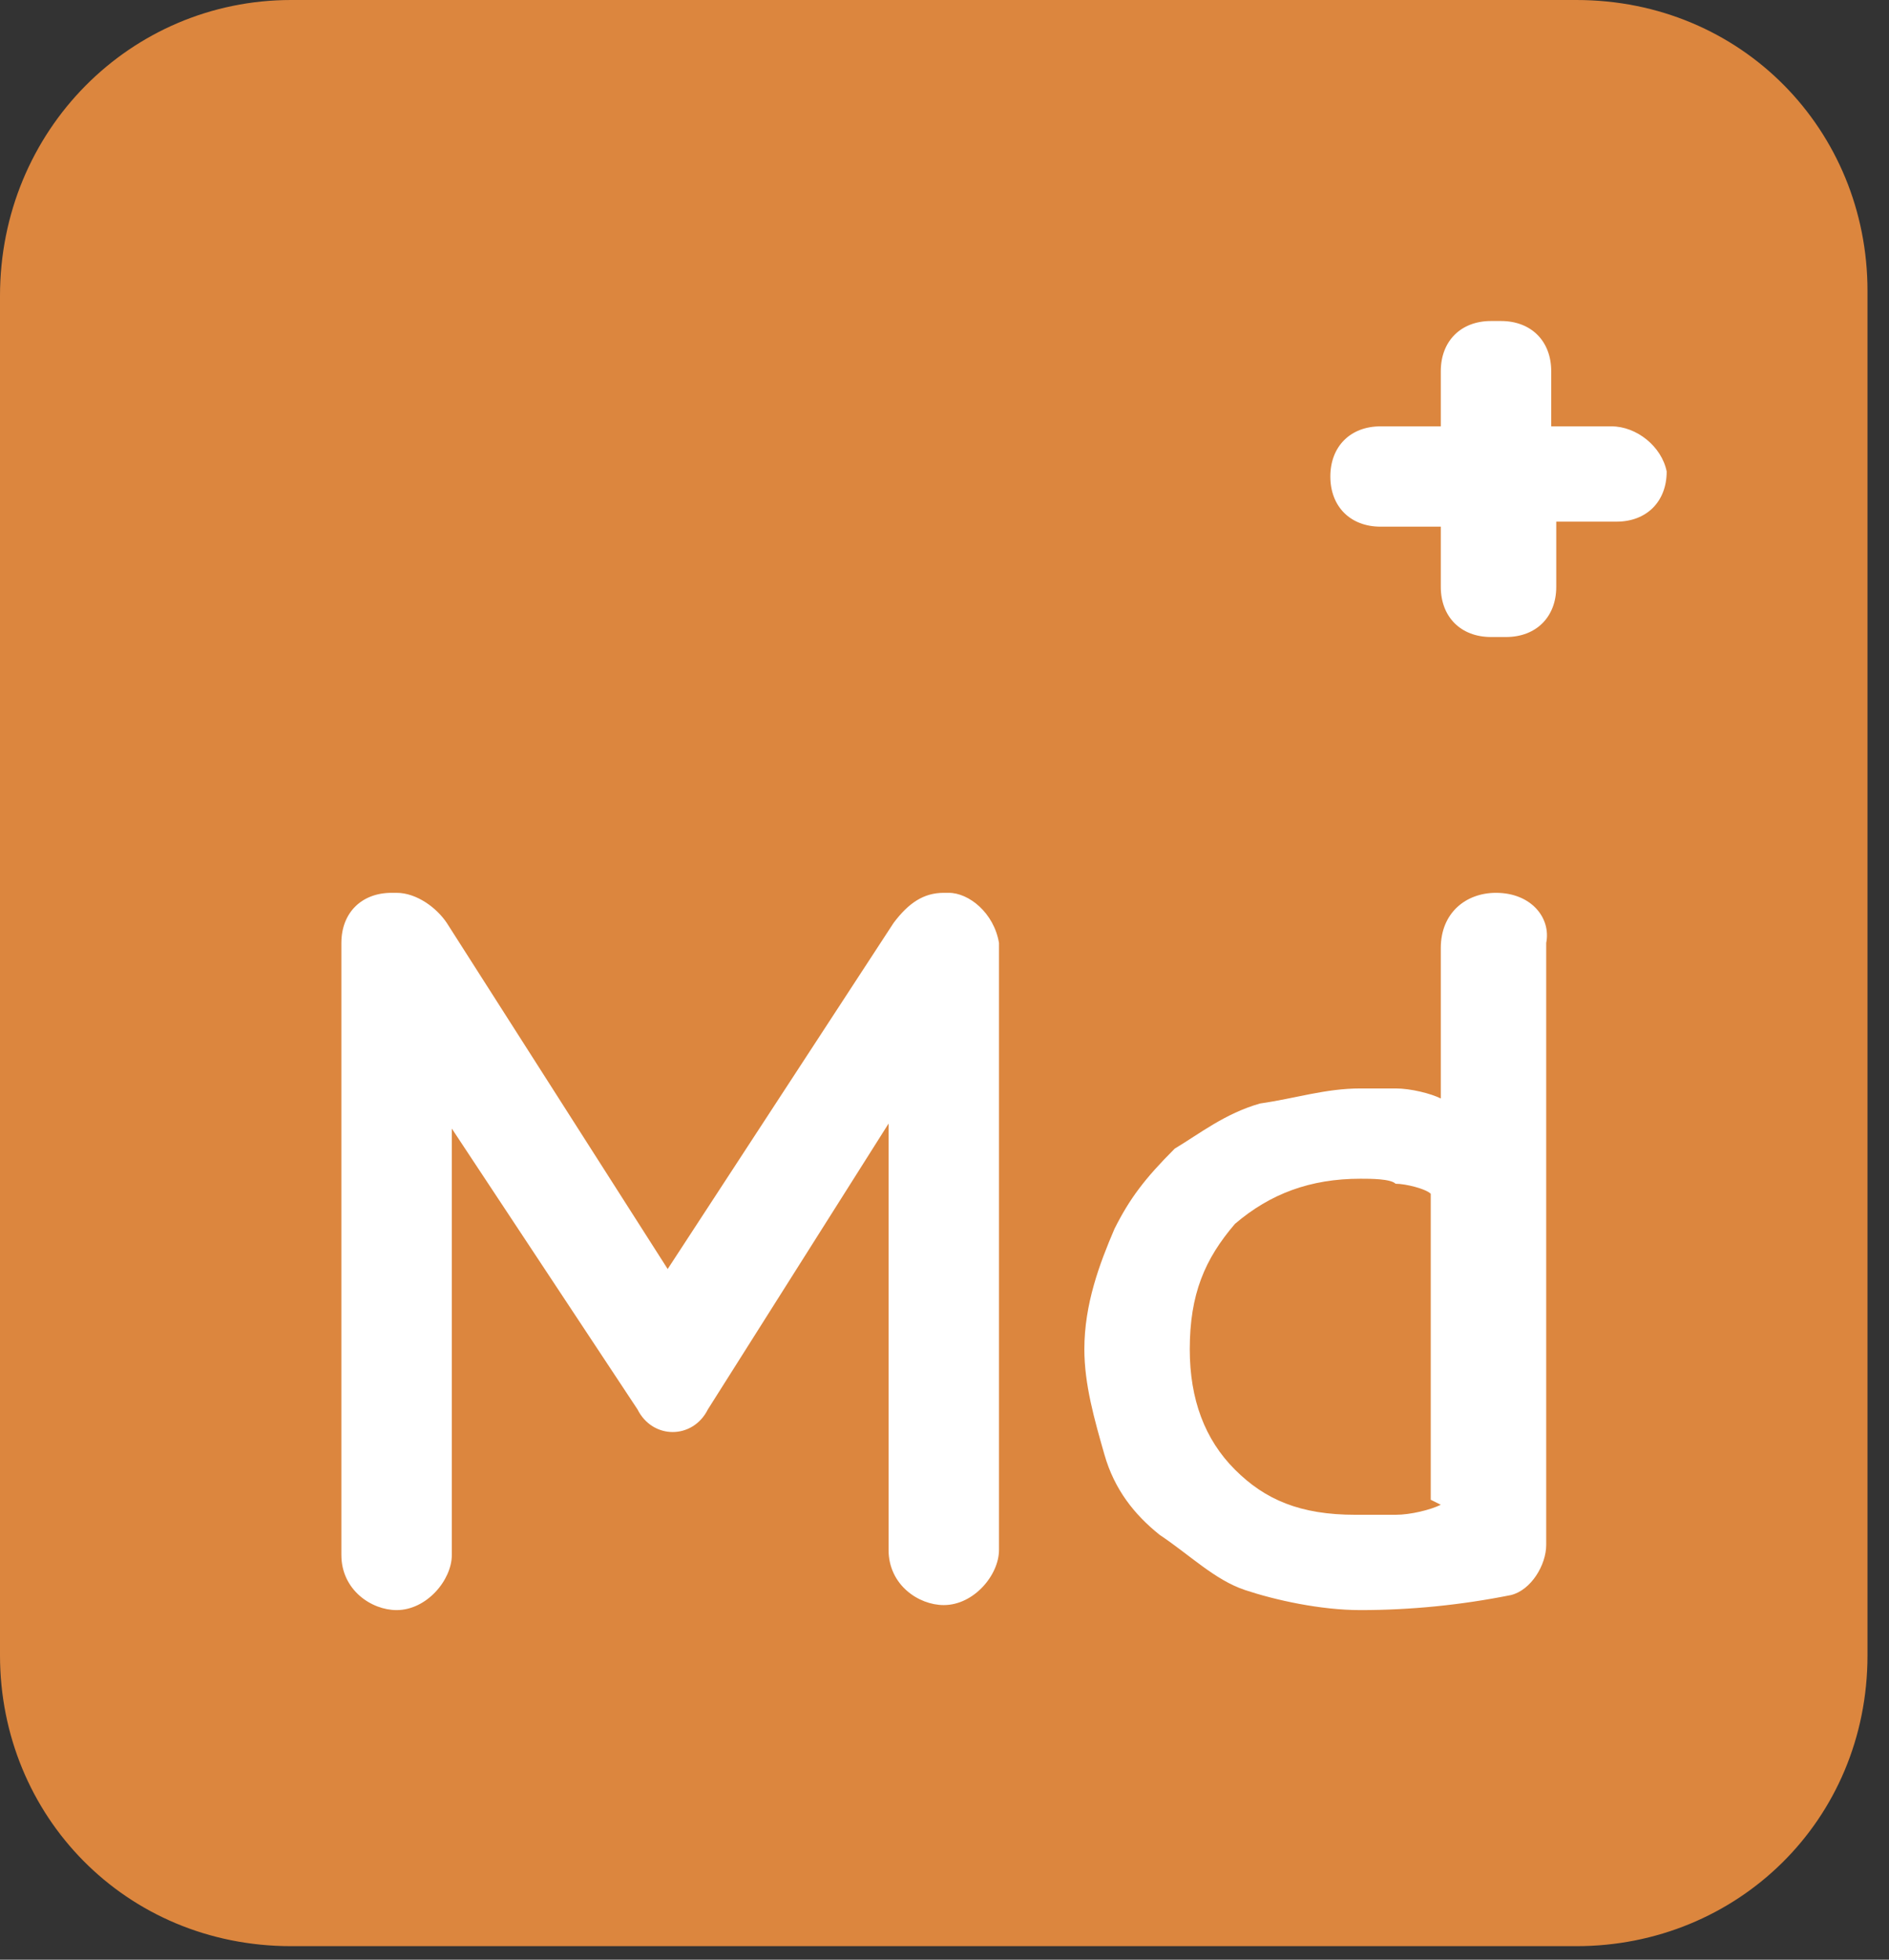
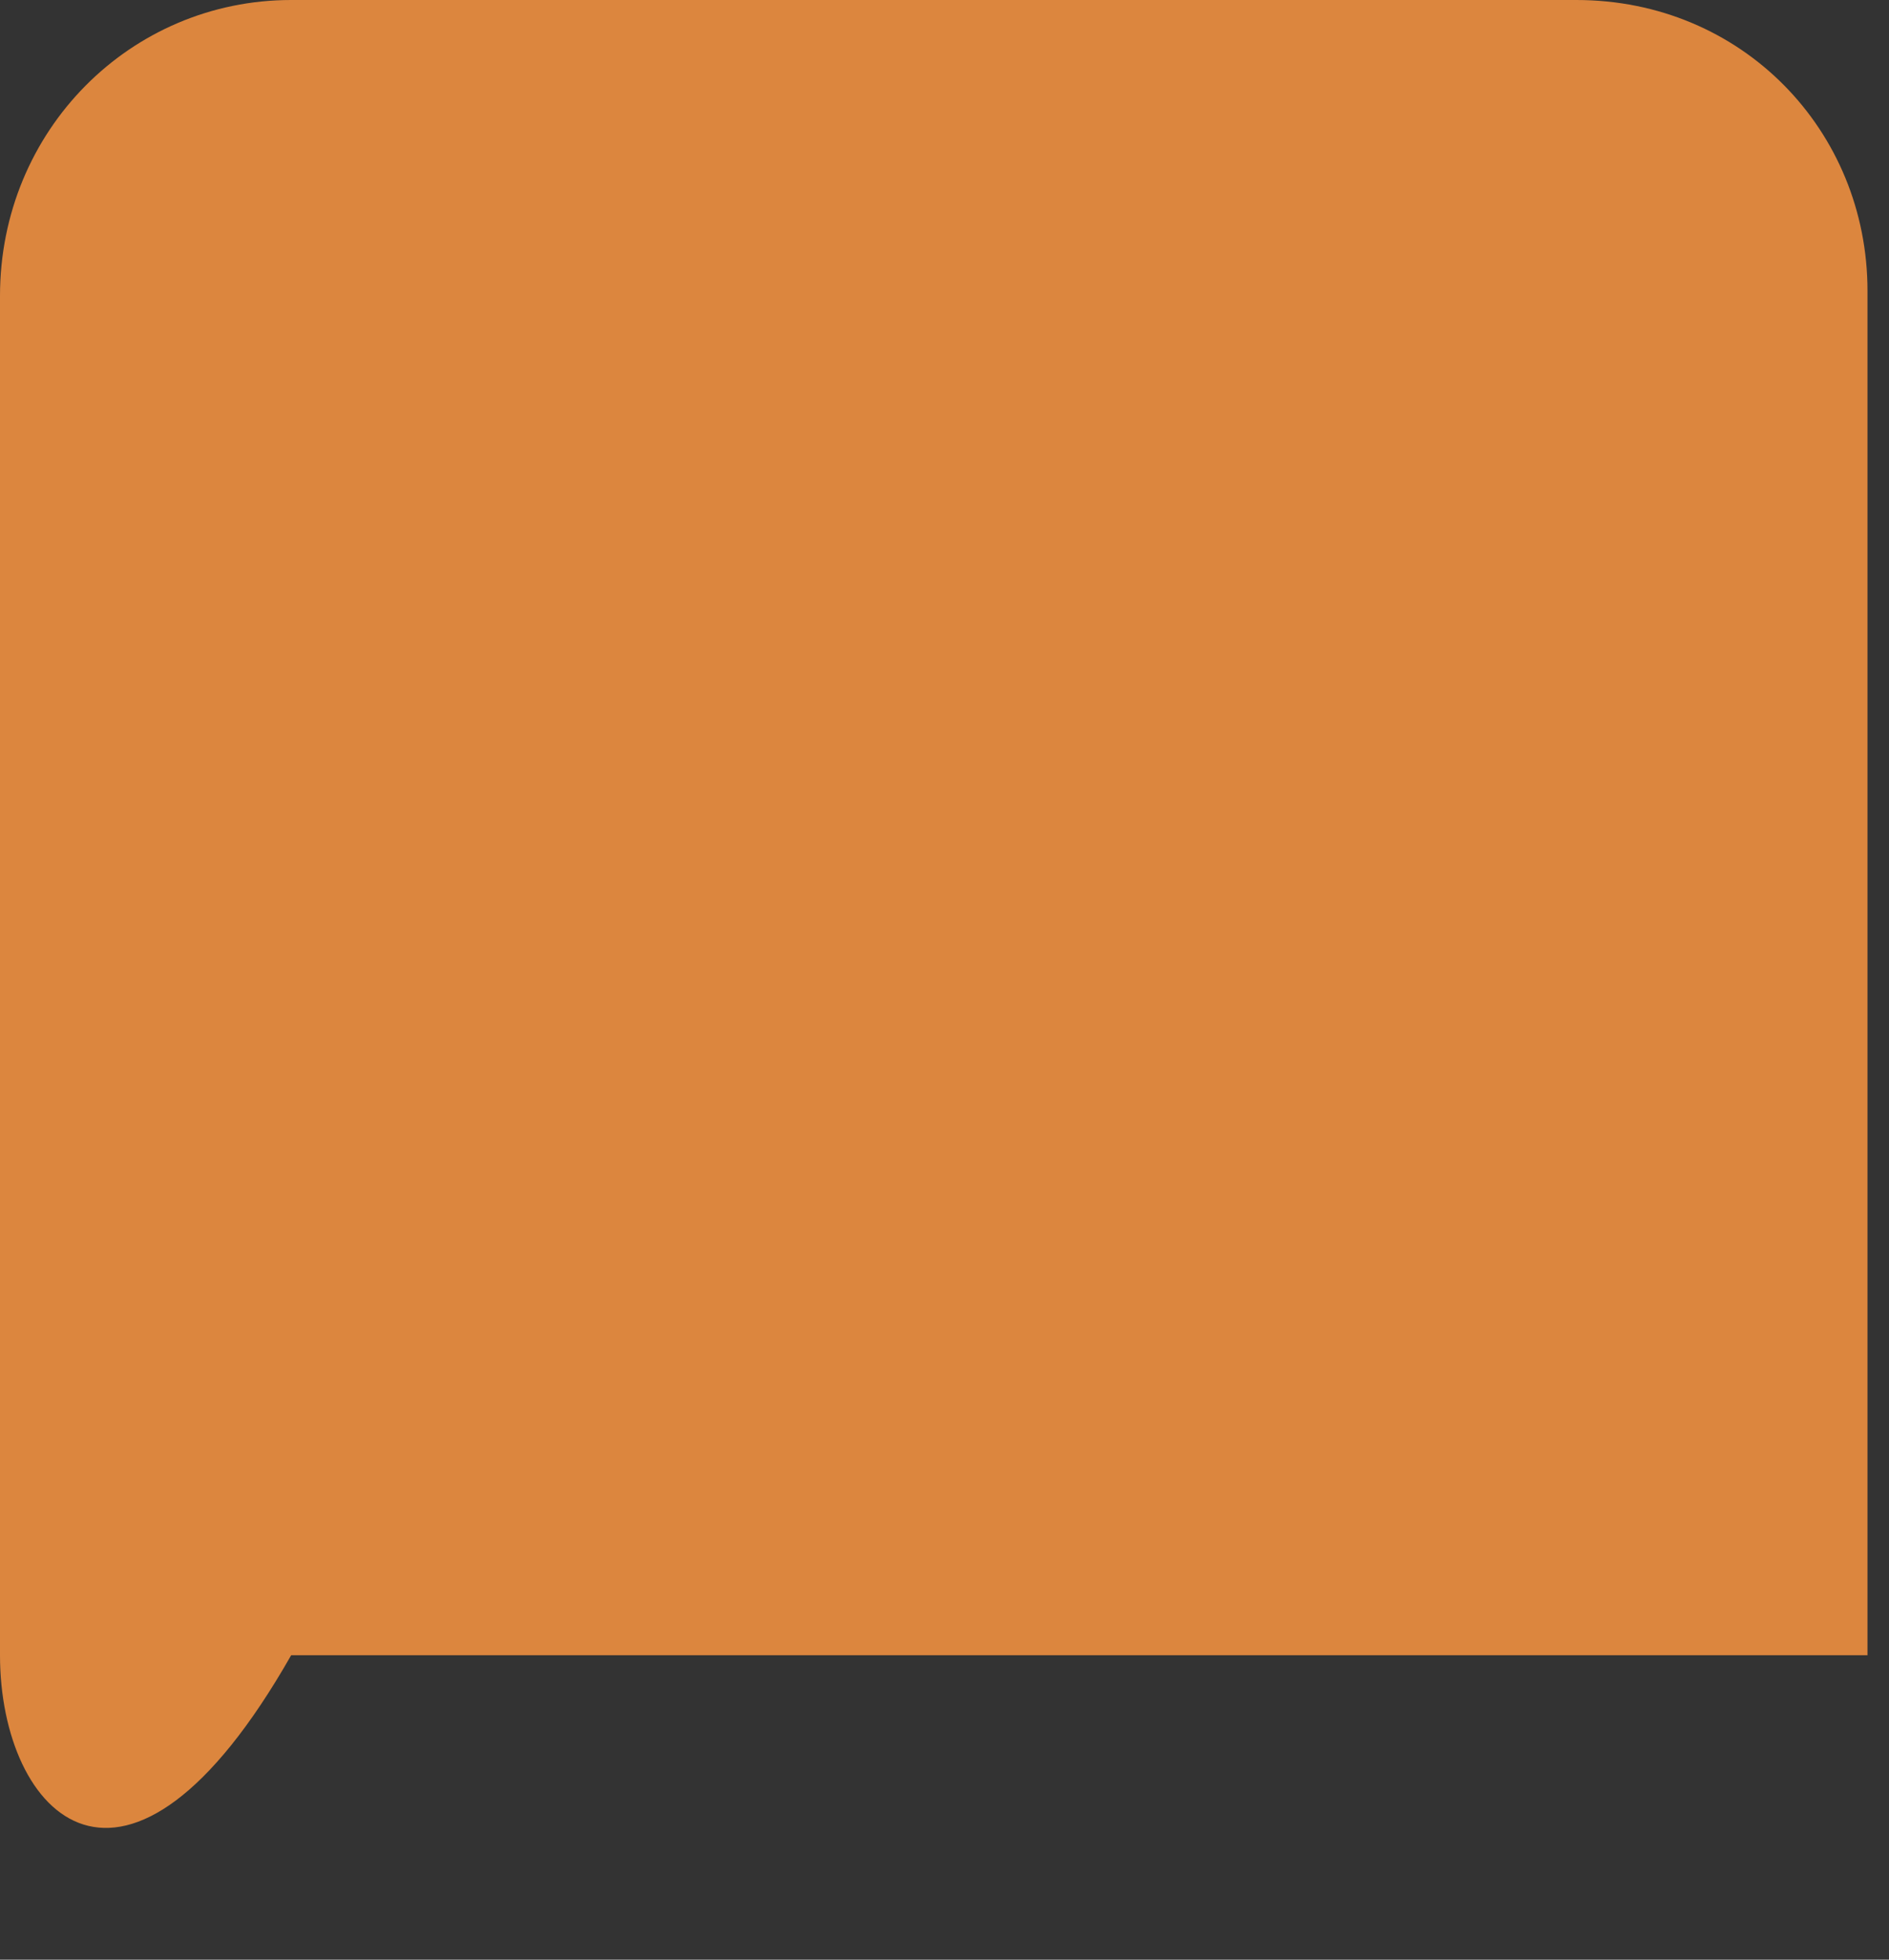
<svg xmlns="http://www.w3.org/2000/svg" width="81" height="84" viewBox="0 0 81 84" fill="none">
  <rect x="0" y="0" width="81" height="84" fill="#333333" stroke="none" />
-   <path d="M12.485 0H67.593C74.696 0 80.078 5.59 80.078 12.47V70.95C80.078 78.045 74.481 83.42 67.593 83.42H12.485C5.382 83.42 0 77.83 0 70.95V12.685C0 5.59 5.597 0 12.485 0Z" fill="#DC863E" />
-   <path d="M40.685 38.27H40.469C39.608 38.27 38.963 38.7 38.317 39.56L28.63 54.395L19.158 39.56C18.728 38.915 17.867 38.27 17.006 38.27H16.791C15.499 38.27 14.638 39.13 14.638 40.42V66.65C14.638 68.155 15.93 69.015 17.006 69.015C18.297 69.015 19.374 67.725 19.374 66.65V48.375L27.338 60.415C27.984 61.705 29.706 61.705 30.352 60.415L38.102 48.16V66.435C38.102 67.94 39.393 68.8 40.469 68.8C41.761 68.8 42.837 67.51 42.837 66.435V40.42C42.622 39.13 41.546 38.27 40.685 38.27ZM64.148 38.27C62.857 38.27 61.781 39.13 61.781 40.635V47.085C61.35 46.87 60.489 46.655 59.843 46.655H58.336C56.83 46.655 55.538 47.085 54.031 47.3C52.524 47.73 51.448 48.59 50.372 49.235C49.08 50.525 48.434 51.385 47.788 52.675C47.143 54.18 46.497 55.9 46.497 57.835C46.497 59.34 46.927 60.845 47.358 62.35C47.788 63.855 48.65 64.93 49.726 65.79C51.017 66.65 52.094 67.725 53.385 68.155C54.677 68.585 56.614 69.015 58.336 69.015C60.489 69.015 62.642 68.8 64.794 68.37C65.655 68.155 66.301 67.08 66.301 66.22V40.42C66.516 39.345 65.655 38.27 64.148 38.27ZM61.781 64.5C61.35 64.715 60.489 64.93 59.843 64.93H58.121C55.753 64.93 54.246 64.285 52.955 62.995C51.663 61.705 51.017 59.985 51.017 57.835C51.017 55.47 51.663 53.965 52.955 52.46C54.462 51.17 56.184 50.525 58.336 50.525C58.767 50.525 59.628 50.525 59.843 50.74C60.274 50.74 61.135 50.955 61.35 51.17V64.285L61.781 64.5ZM69.1 18.275H66.516V15.91C66.516 14.62 65.655 13.76 64.364 13.76H63.933C62.642 13.76 61.781 14.62 61.781 15.91V18.275H59.197C57.906 18.275 57.045 19.135 57.045 20.425C57.045 21.715 57.906 22.575 59.197 22.575H61.781V25.155C61.781 26.445 62.642 27.305 63.933 27.305H64.579C65.871 27.305 66.732 26.445 66.732 25.155V22.36H69.315C70.606 22.36 71.467 21.5 71.467 20.21C71.252 19.135 70.176 18.275 69.1 18.275Z" fill="white" />
+   <path d="M12.485 0H67.593C74.696 0 80.078 5.59 80.078 12.47V70.95H12.485C5.382 83.42 0 77.83 0 70.95V12.685C0 5.59 5.597 0 12.485 0Z" fill="#DC863E" />
</svg>